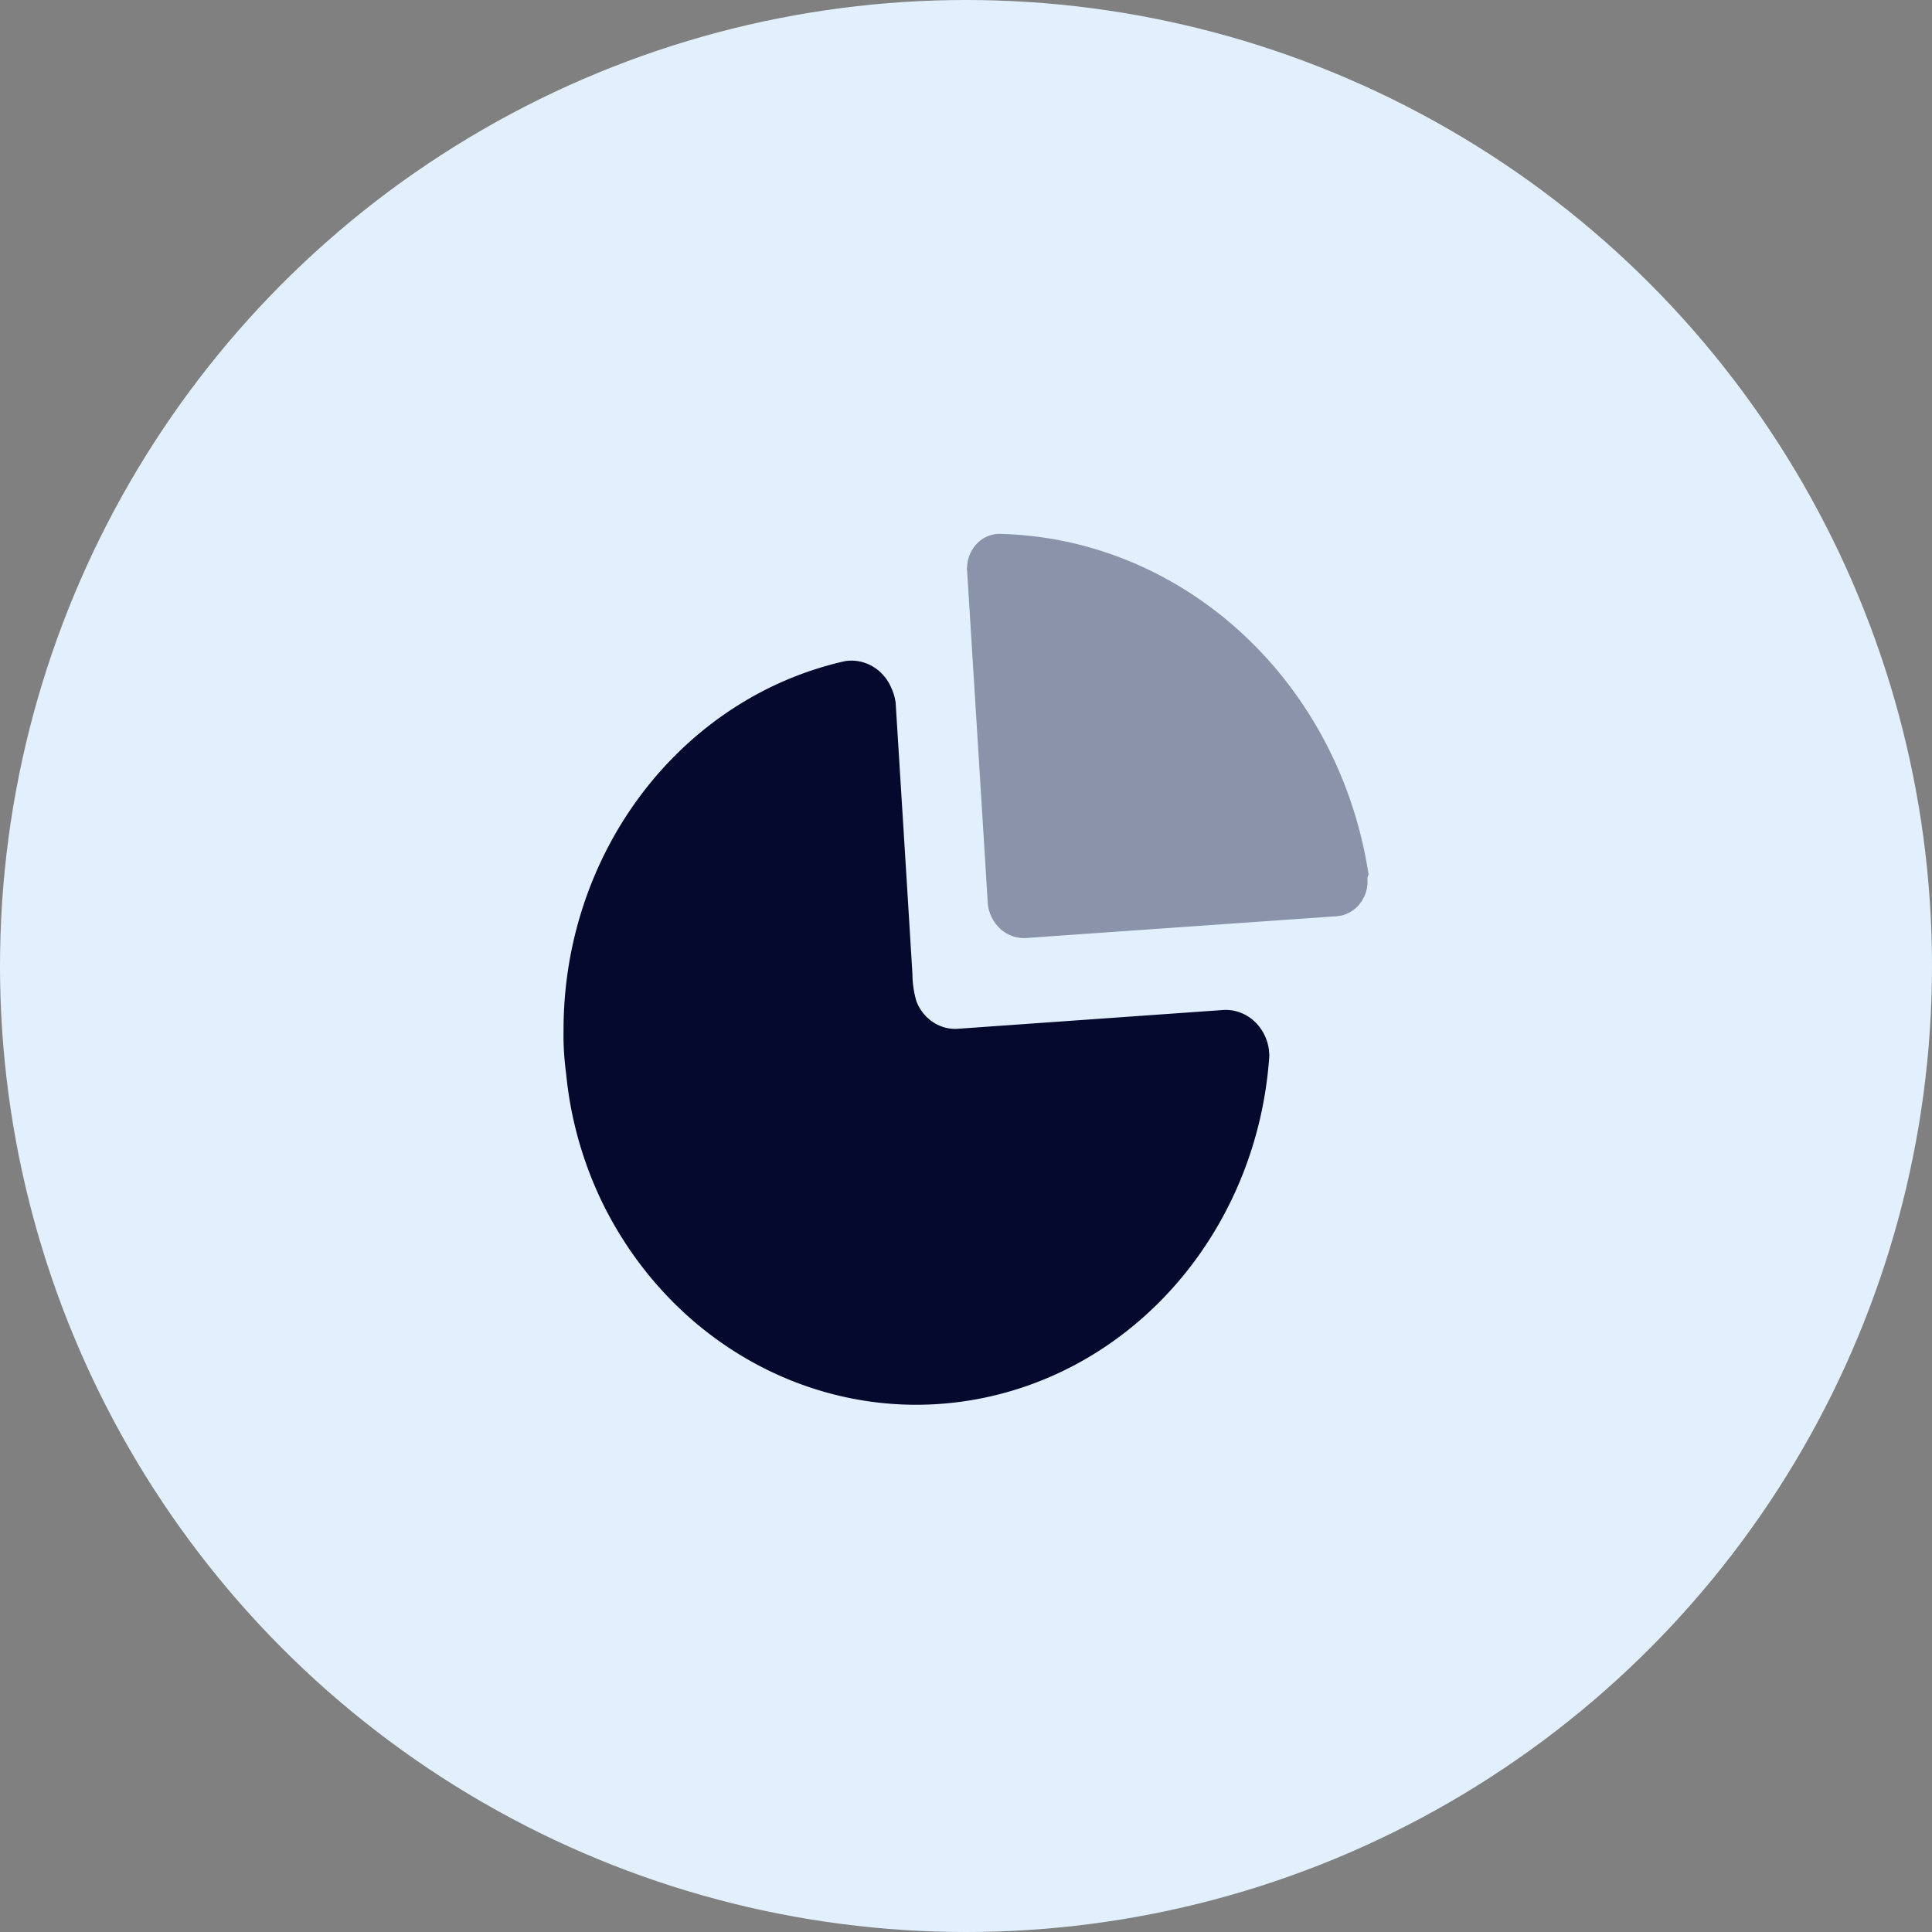
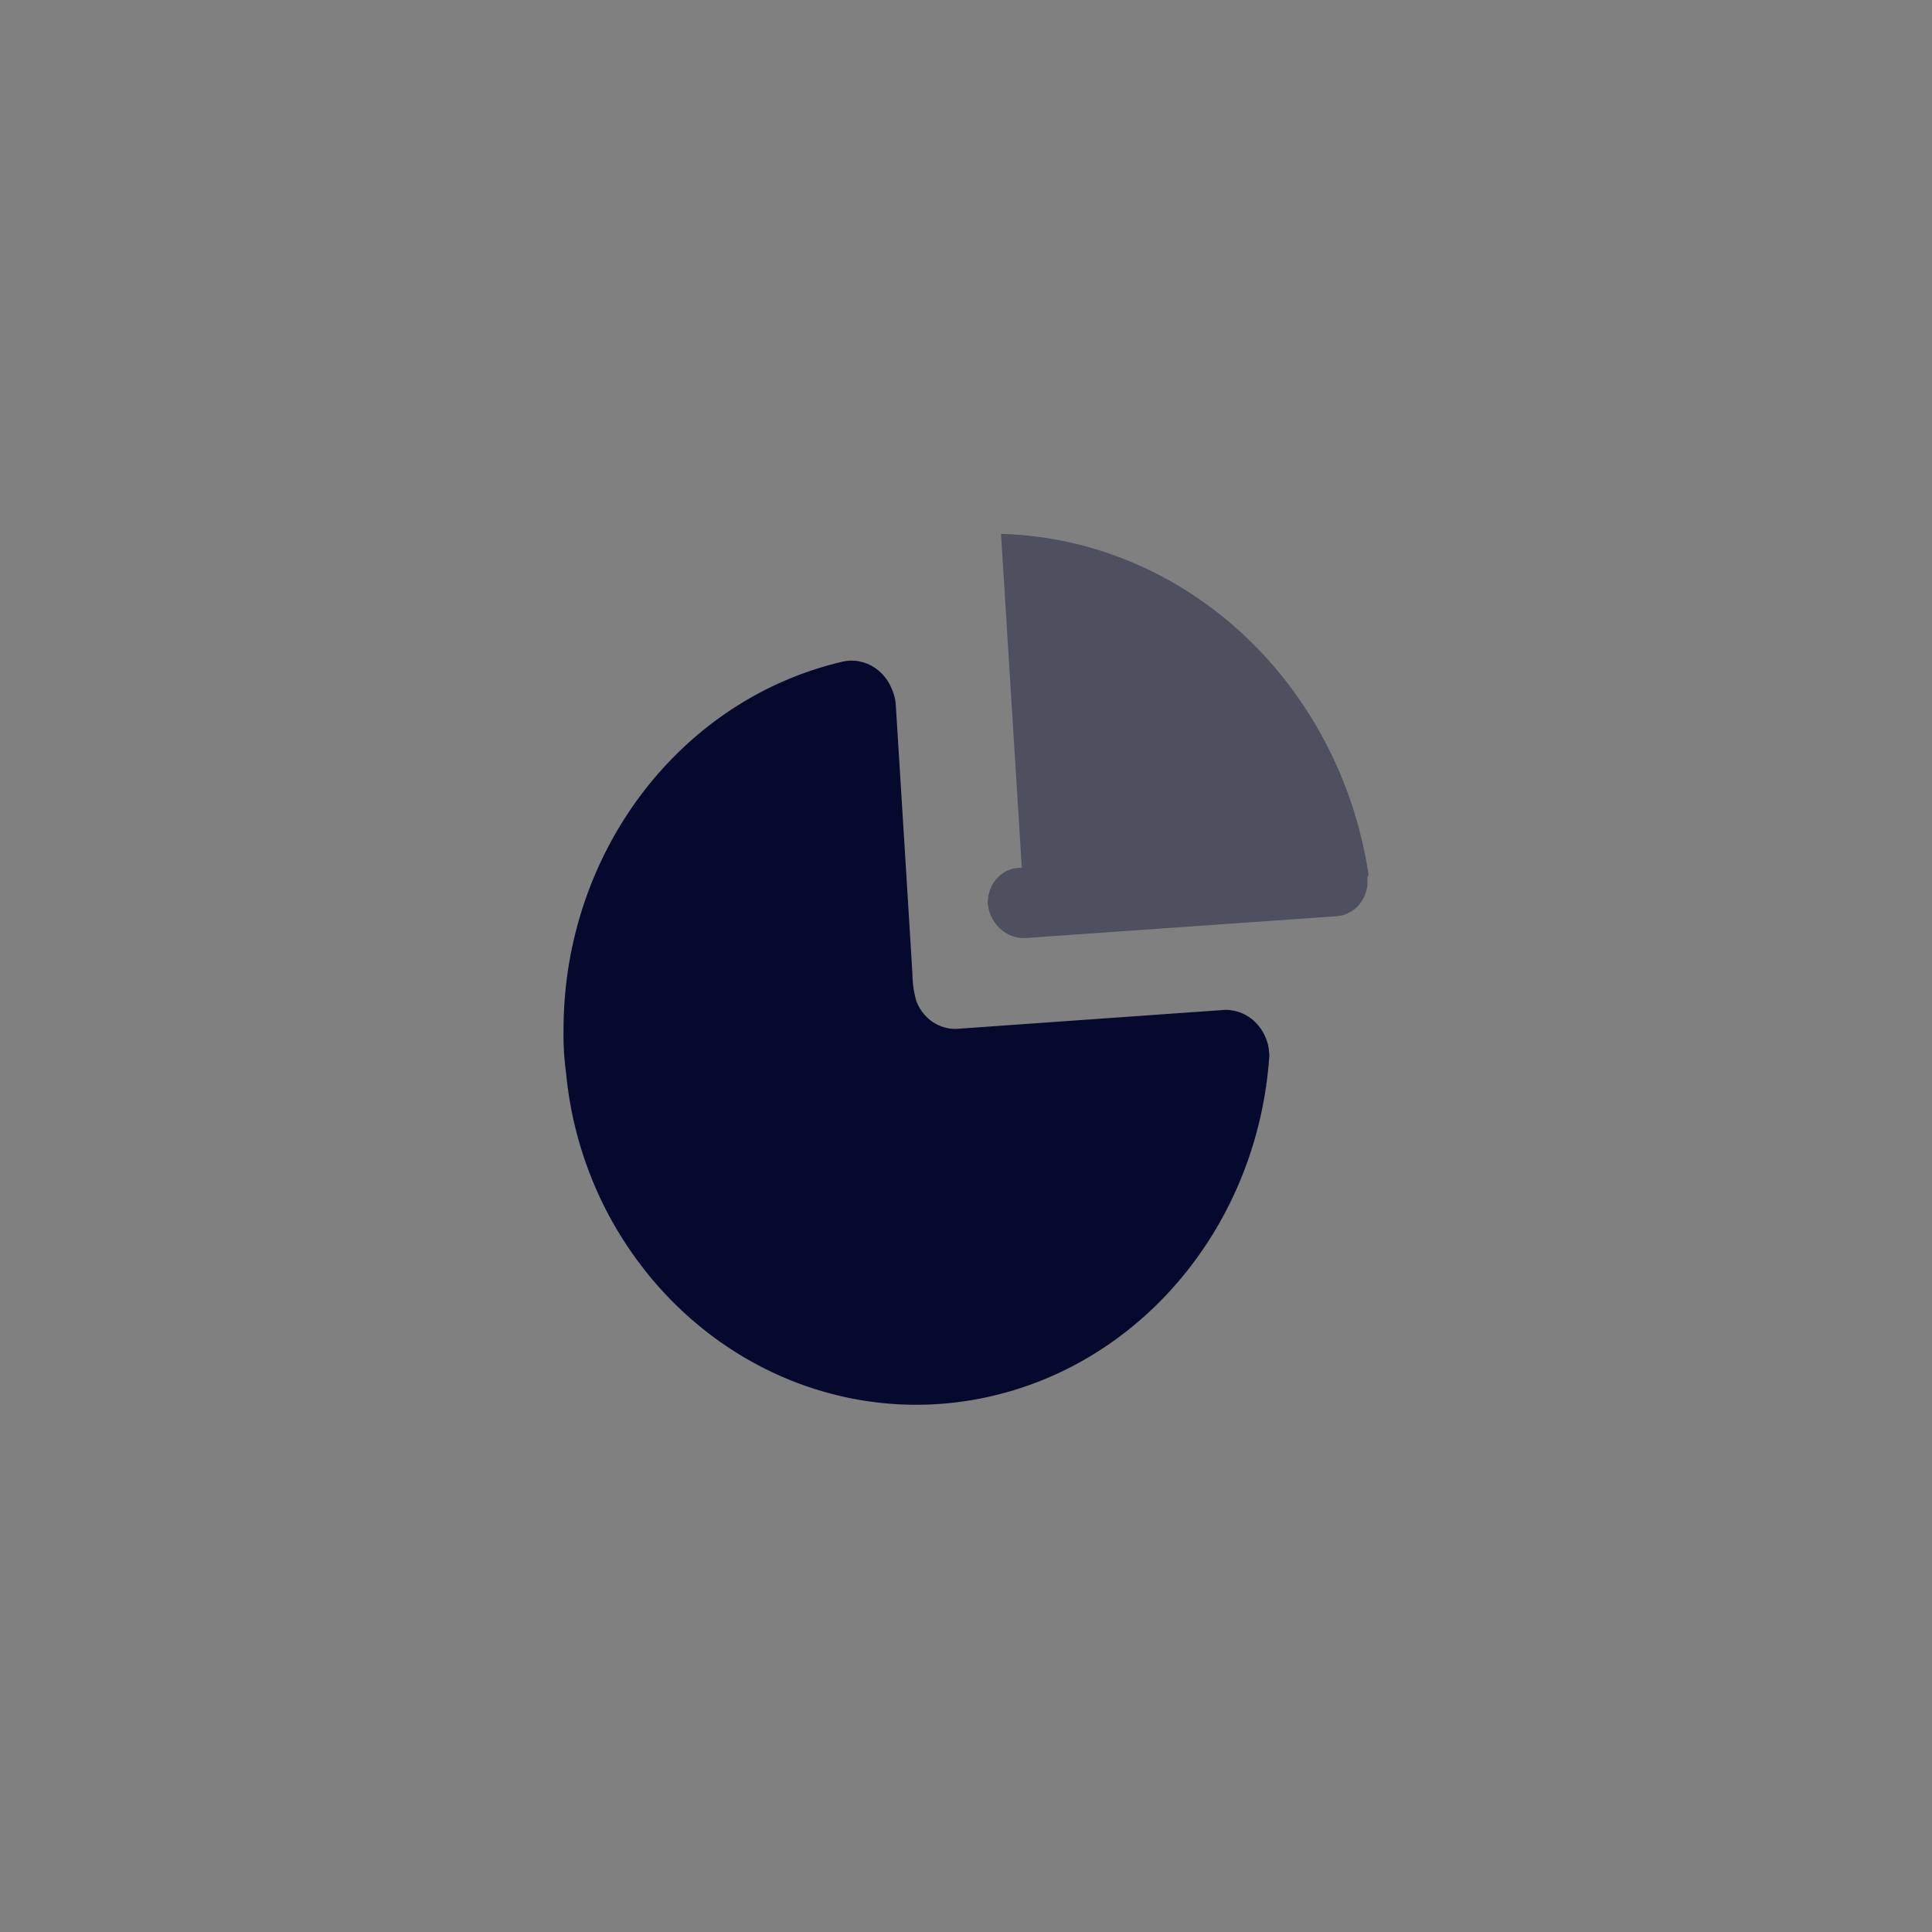
<svg xmlns="http://www.w3.org/2000/svg" width="160" height="160" fill="none">
  <rect width="100%" height="100%" fill="#808080" stroke="none" />
-   <circle cx="80" cy="80" r="80" fill="#E2F0FE" />
  <path d="M73.843 57.034c.17.374.282.775.332 1.186l.928 14.93.46 7.503c.005.772.117 1.539.333 2.276.556 1.43 1.895 2.338 3.351 2.275l22.191-1.57a3.513 3.513 0 012.58 1.08 3.935 3.935 0 011.064 2.196l.039.505c-.918 13.757-10.257 25.231-22.946 28.193-12.69 2.962-25.702-3.295-31.972-15.374a31.368 31.368 0 01-3.321-11.344 23.447 23.447 0 01-.212-3.558c-.02-14.748 9.689-27.5 23.278-30.573 1.636-.276 3.24.661 3.895 2.275z" fill="#05092D" />
-   <path opacity=".4" d="M82.9 44.215c15.2.419 27.975 12.243 30.434 28.17l-.024.118-.067.17.01.47a3.021 3.021 0 01-.639 1.702 2.722 2.722 0 01-1.541.98l-.366.053-25.602 1.795a2.91 2.91 0 01-2.333-.817 3.271 3.271 0 01-.96-1.938l-1.72-27.658a.475.475 0 010-.289 2.931 2.931 0 01.862-2 2.598 2.598 0 011.947-.756z" fill="#05092D" />
+   <path opacity=".4" d="M82.9 44.215c15.2.419 27.975 12.243 30.434 28.17l-.024.118-.067.17.01.47a3.021 3.021 0 01-.639 1.702 2.722 2.722 0 01-1.541.98l-.366.053-25.602 1.795a2.91 2.91 0 01-2.333-.817 3.271 3.271 0 01-.96-1.938a.475.475 0 010-.289 2.931 2.931 0 01.862-2 2.598 2.598 0 011.947-.756z" fill="#05092D" />
</svg>